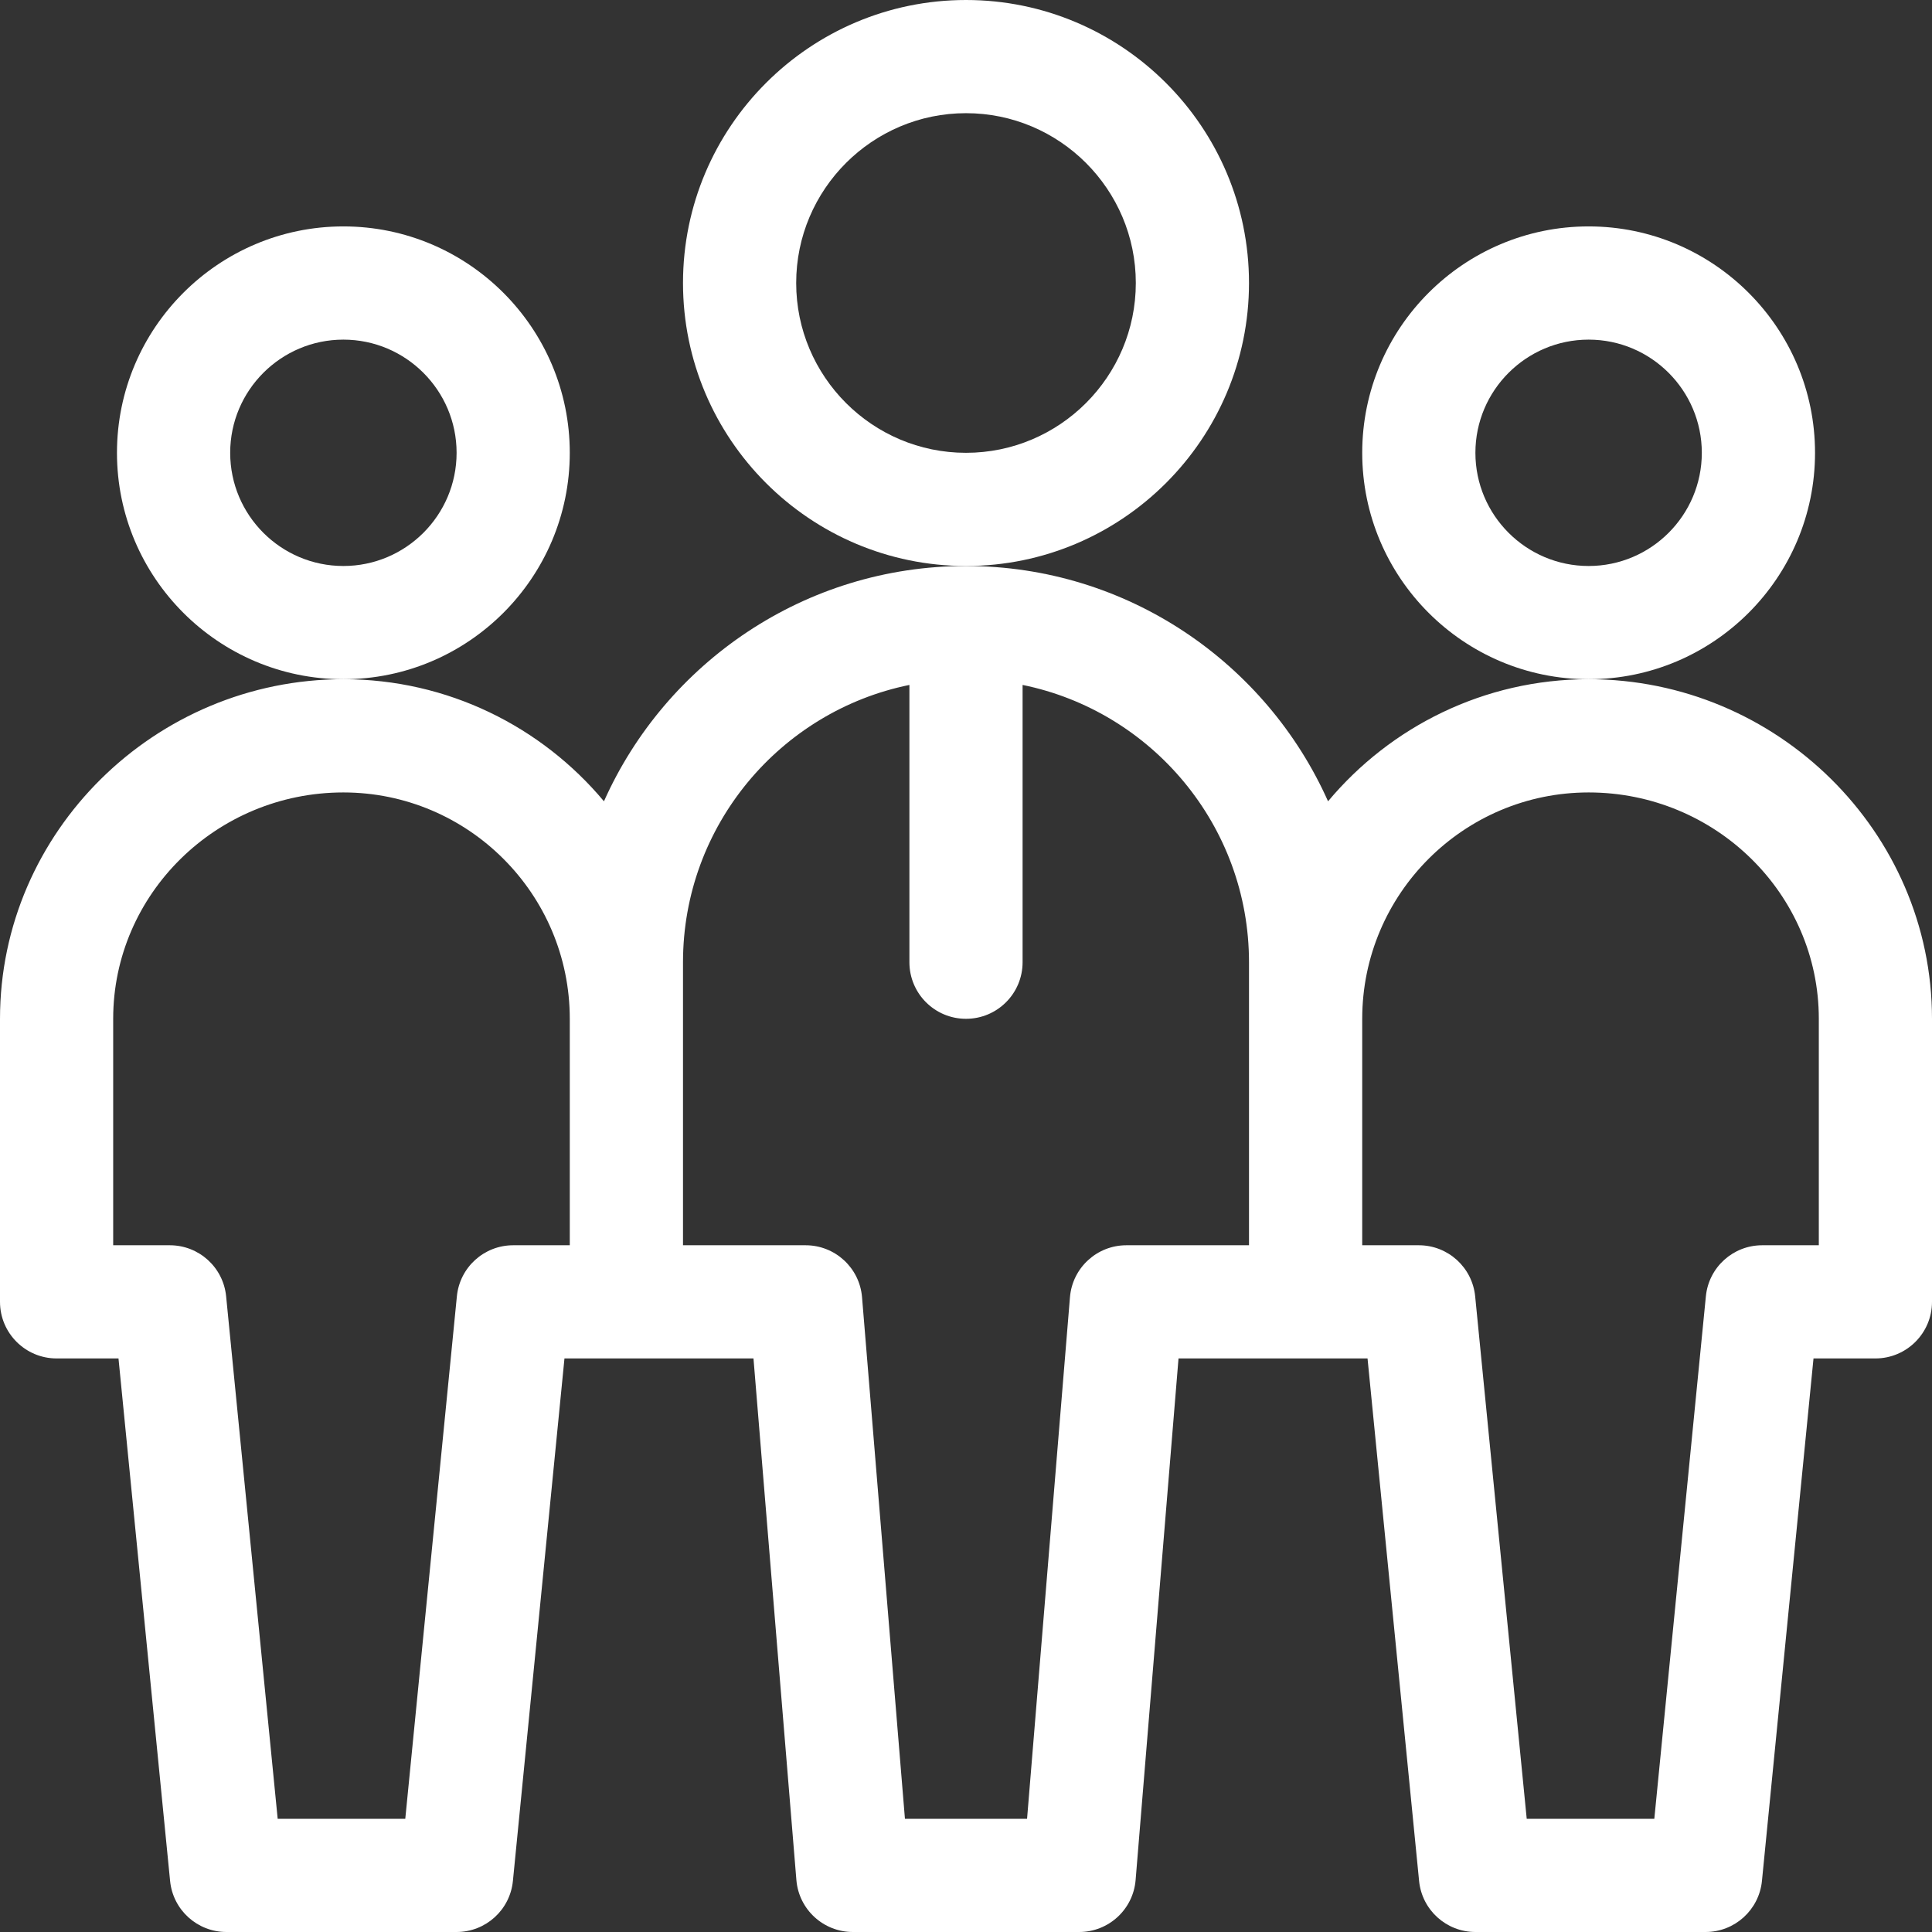
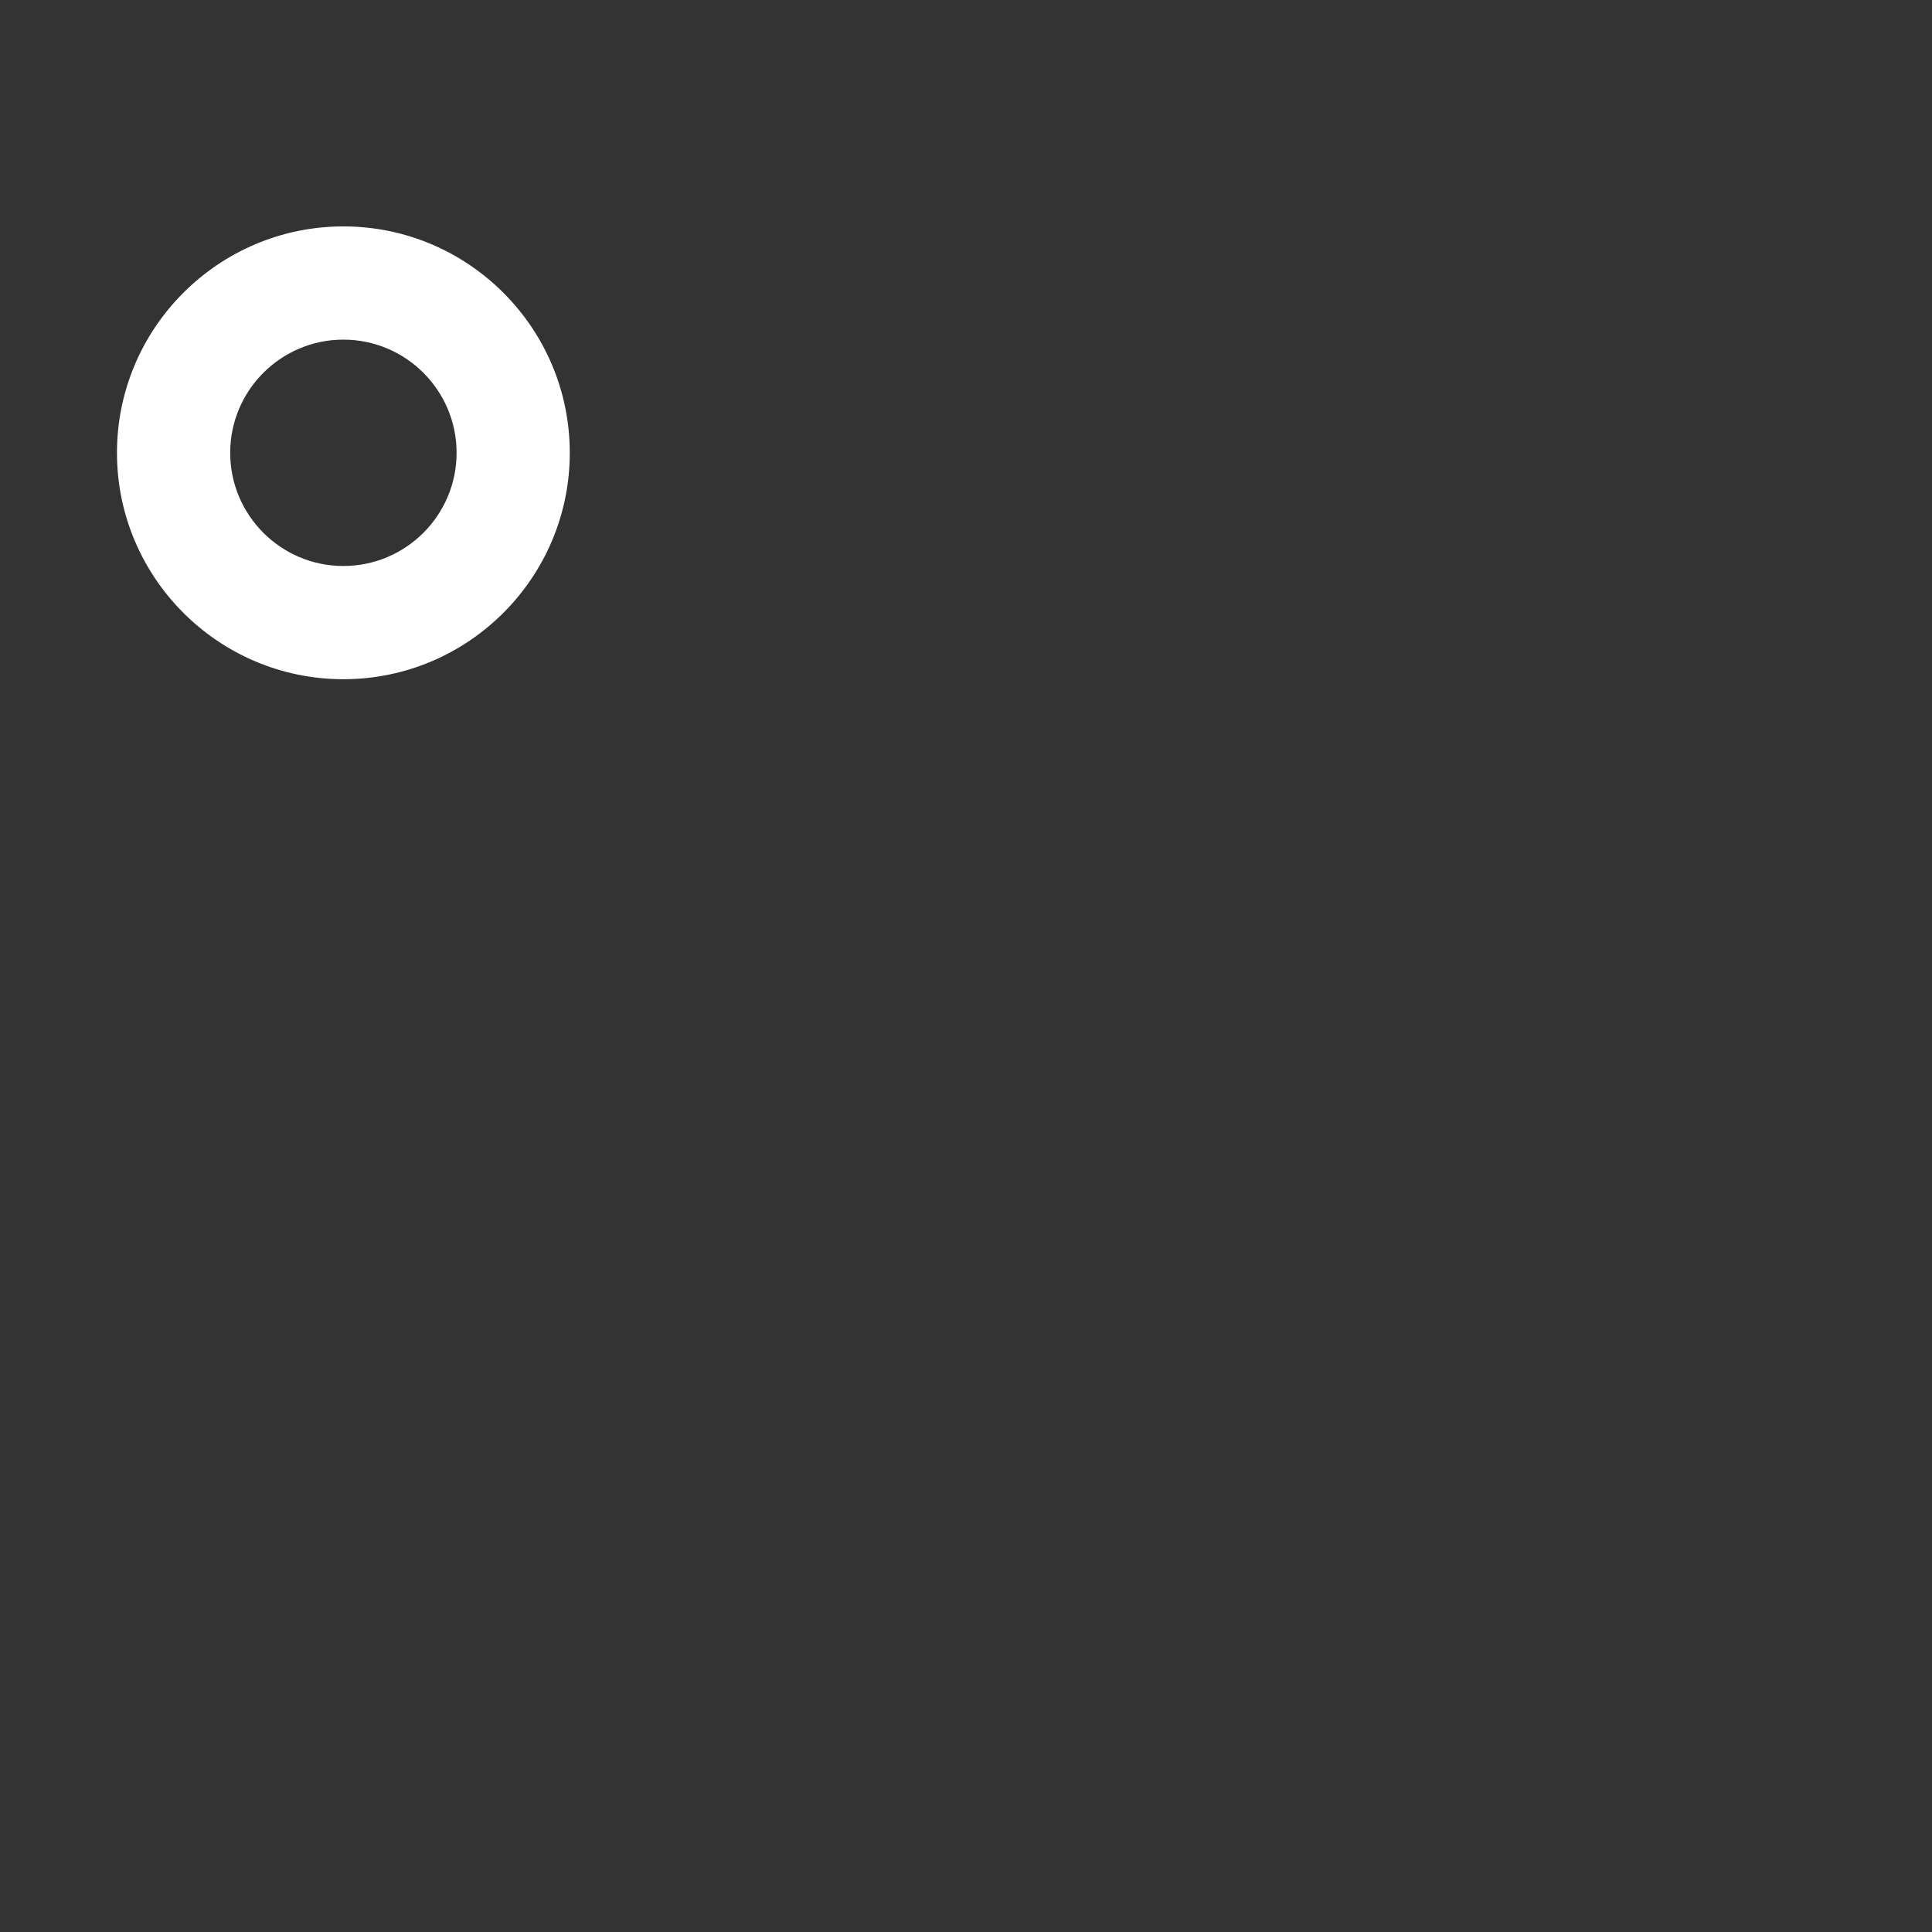
<svg xmlns="http://www.w3.org/2000/svg" width="48" height="48" viewBox="0 0 48 48" fill="none">
  <rect x="0" y="0" width="48" height="48" fill="#333333" stroke="none" />
  <path d="M14.156 11.25C14.156 8.148 11.633 5.625 8.531 5.625C5.43 5.625 2.906 8.148 2.906 11.25C2.906 14.352 5.43 16.875 8.531 16.875C11.633 16.875 14.156 14.352 14.156 11.25ZM8.531 14.062C6.98 14.062 5.719 12.801 5.719 11.25C5.719 9.699 6.98 8.438 8.531 8.438C10.082 8.438 11.344 9.699 11.344 11.25C11.344 12.801 10.082 14.062 8.531 14.062Z" fill="white" />
-   <path d="M45.094 11.25C45.094 8.148 42.57 5.625 39.469 5.625C36.367 5.625 33.844 8.148 33.844 11.25C33.844 14.352 36.367 16.875 39.469 16.875C42.57 16.875 45.094 14.352 45.094 11.25ZM39.469 14.062C37.918 14.062 36.656 12.801 36.656 11.25C36.656 9.699 37.918 8.438 39.469 8.438C41.02 8.438 42.281 9.699 42.281 11.25C42.281 12.801 41.02 14.062 39.469 14.062Z" fill="white" />
-   <path d="M39.469 16.875C36.871 16.875 34.544 18.056 32.995 19.908C31.459 16.467 28.005 14.062 24 14.062C19.995 14.062 16.541 16.467 15.005 19.908C13.457 18.056 11.129 16.875 8.531 16.875C3.852 16.875 0 20.665 0 25.312V32.344C0 33.12 0.63 33.75 1.406 33.75H2.944L4.226 46.732C4.297 47.452 4.902 48 5.625 48H11.344C12.067 48 12.672 47.452 12.743 46.732L14.024 33.75H18.72L19.786 46.709C19.846 47.438 20.456 48 21.188 48H26.812C27.544 48 28.154 47.438 28.214 46.709L29.28 33.75H33.976L35.257 46.732C35.328 47.452 35.933 48 36.656 48H42.375C43.098 48 43.703 47.452 43.775 46.732L45.056 33.75H46.594C47.37 33.75 48 33.12 48 32.344V25.312C48 20.67 44.153 16.875 39.469 16.875ZM12.75 30.938C12.027 30.938 11.422 31.486 11.351 32.206L10.069 45.188H6.899L5.618 32.206C5.547 31.486 4.942 30.938 4.219 30.938H2.812V25.312C2.812 22.211 5.378 19.688 8.531 19.688C11.633 19.688 14.156 22.211 14.156 25.312V30.938H12.75ZM27.985 30.938C27.253 30.938 26.643 31.499 26.583 32.228L25.517 45.188H22.483L21.417 32.228C21.357 31.499 20.747 30.938 20.015 30.938H16.969V23.906C16.969 20.511 19.388 17.67 22.594 17.017V23.906C22.594 24.683 23.223 25.312 24 25.312C24.777 25.312 25.406 24.683 25.406 23.906V17.017C28.612 17.67 31.031 20.511 31.031 23.906V30.938H27.985ZM45.188 30.938H43.781C43.058 30.938 42.453 31.486 42.382 32.206L41.101 45.188H37.931L36.65 32.206C36.578 31.486 35.973 30.938 35.25 30.938H33.844V25.312C33.844 22.211 36.367 19.688 39.469 19.688C42.622 19.688 45.188 22.211 45.188 25.312V30.938Z" fill="white" />
-   <path d="M31.031 7.031C31.031 3.154 27.877 0 24 0C20.123 0 16.969 3.154 16.969 7.031C16.969 10.908 20.123 14.062 24 14.062C27.877 14.062 31.031 10.908 31.031 7.031ZM24 11.25C21.674 11.25 19.781 9.357 19.781 7.031C19.781 4.705 21.674 2.812 24 2.812C26.326 2.812 28.219 4.705 28.219 7.031C28.219 9.357 26.326 11.25 24 11.25Z" fill="white" />
</svg>